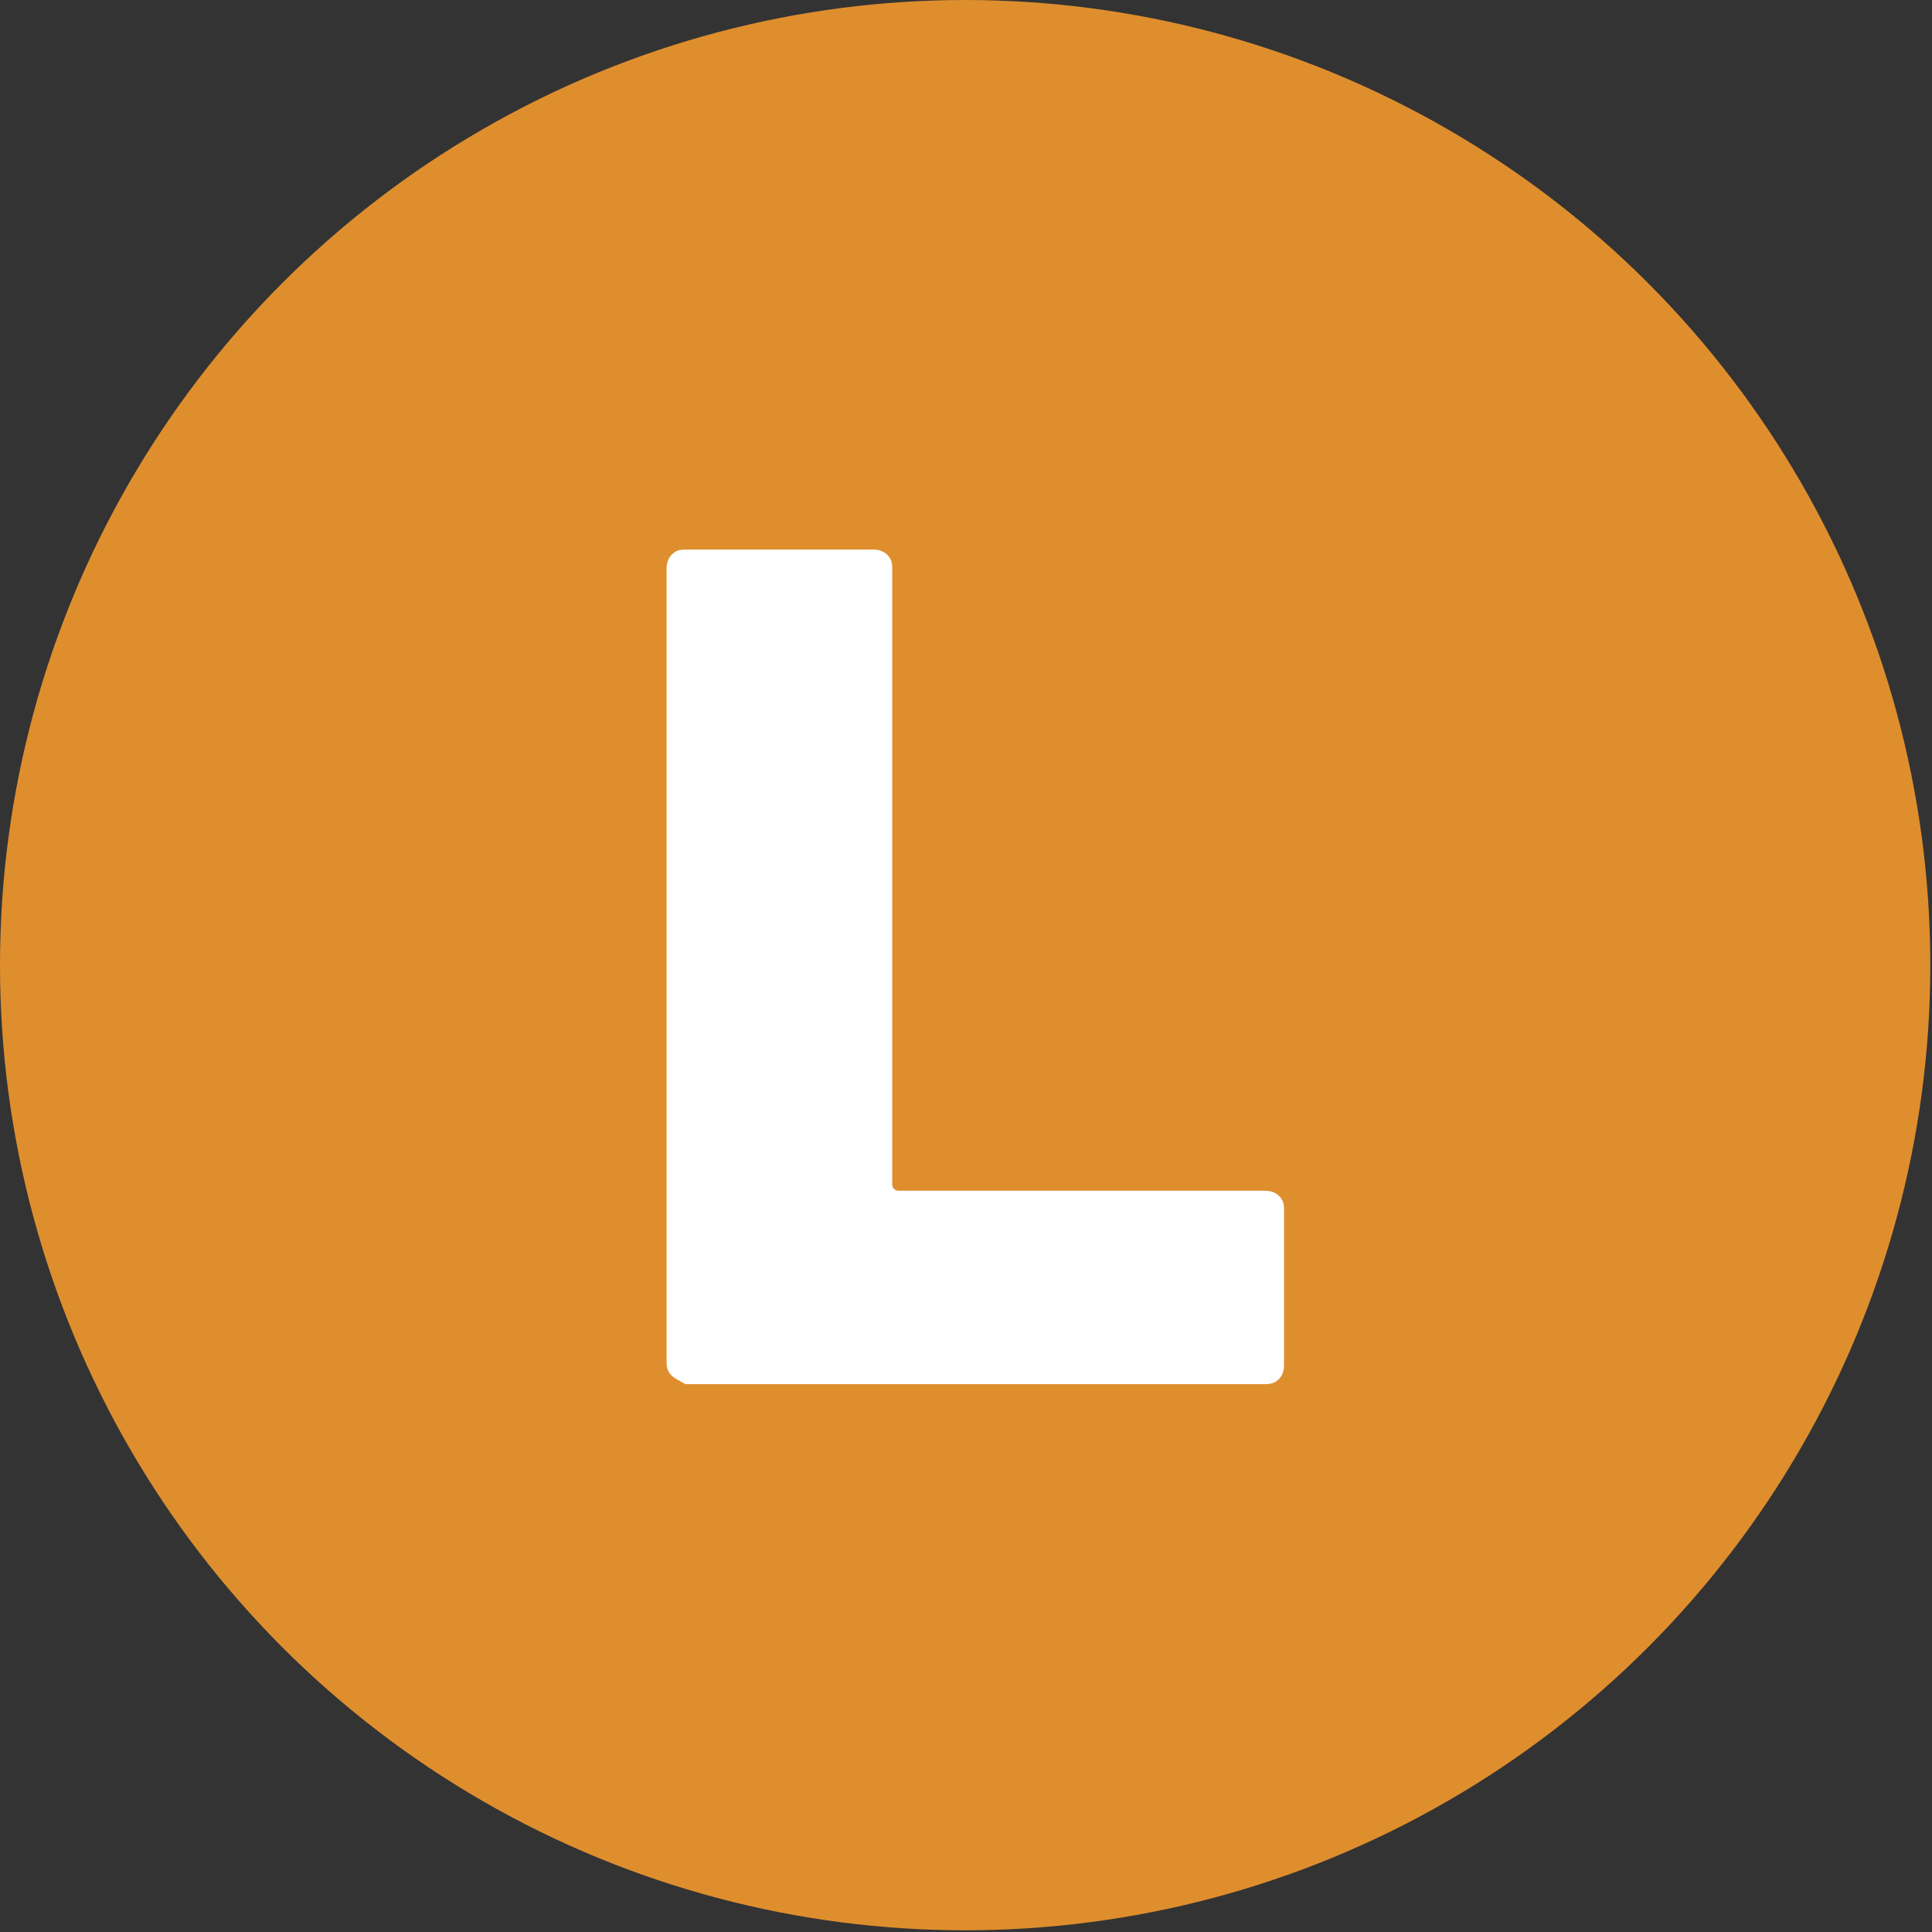
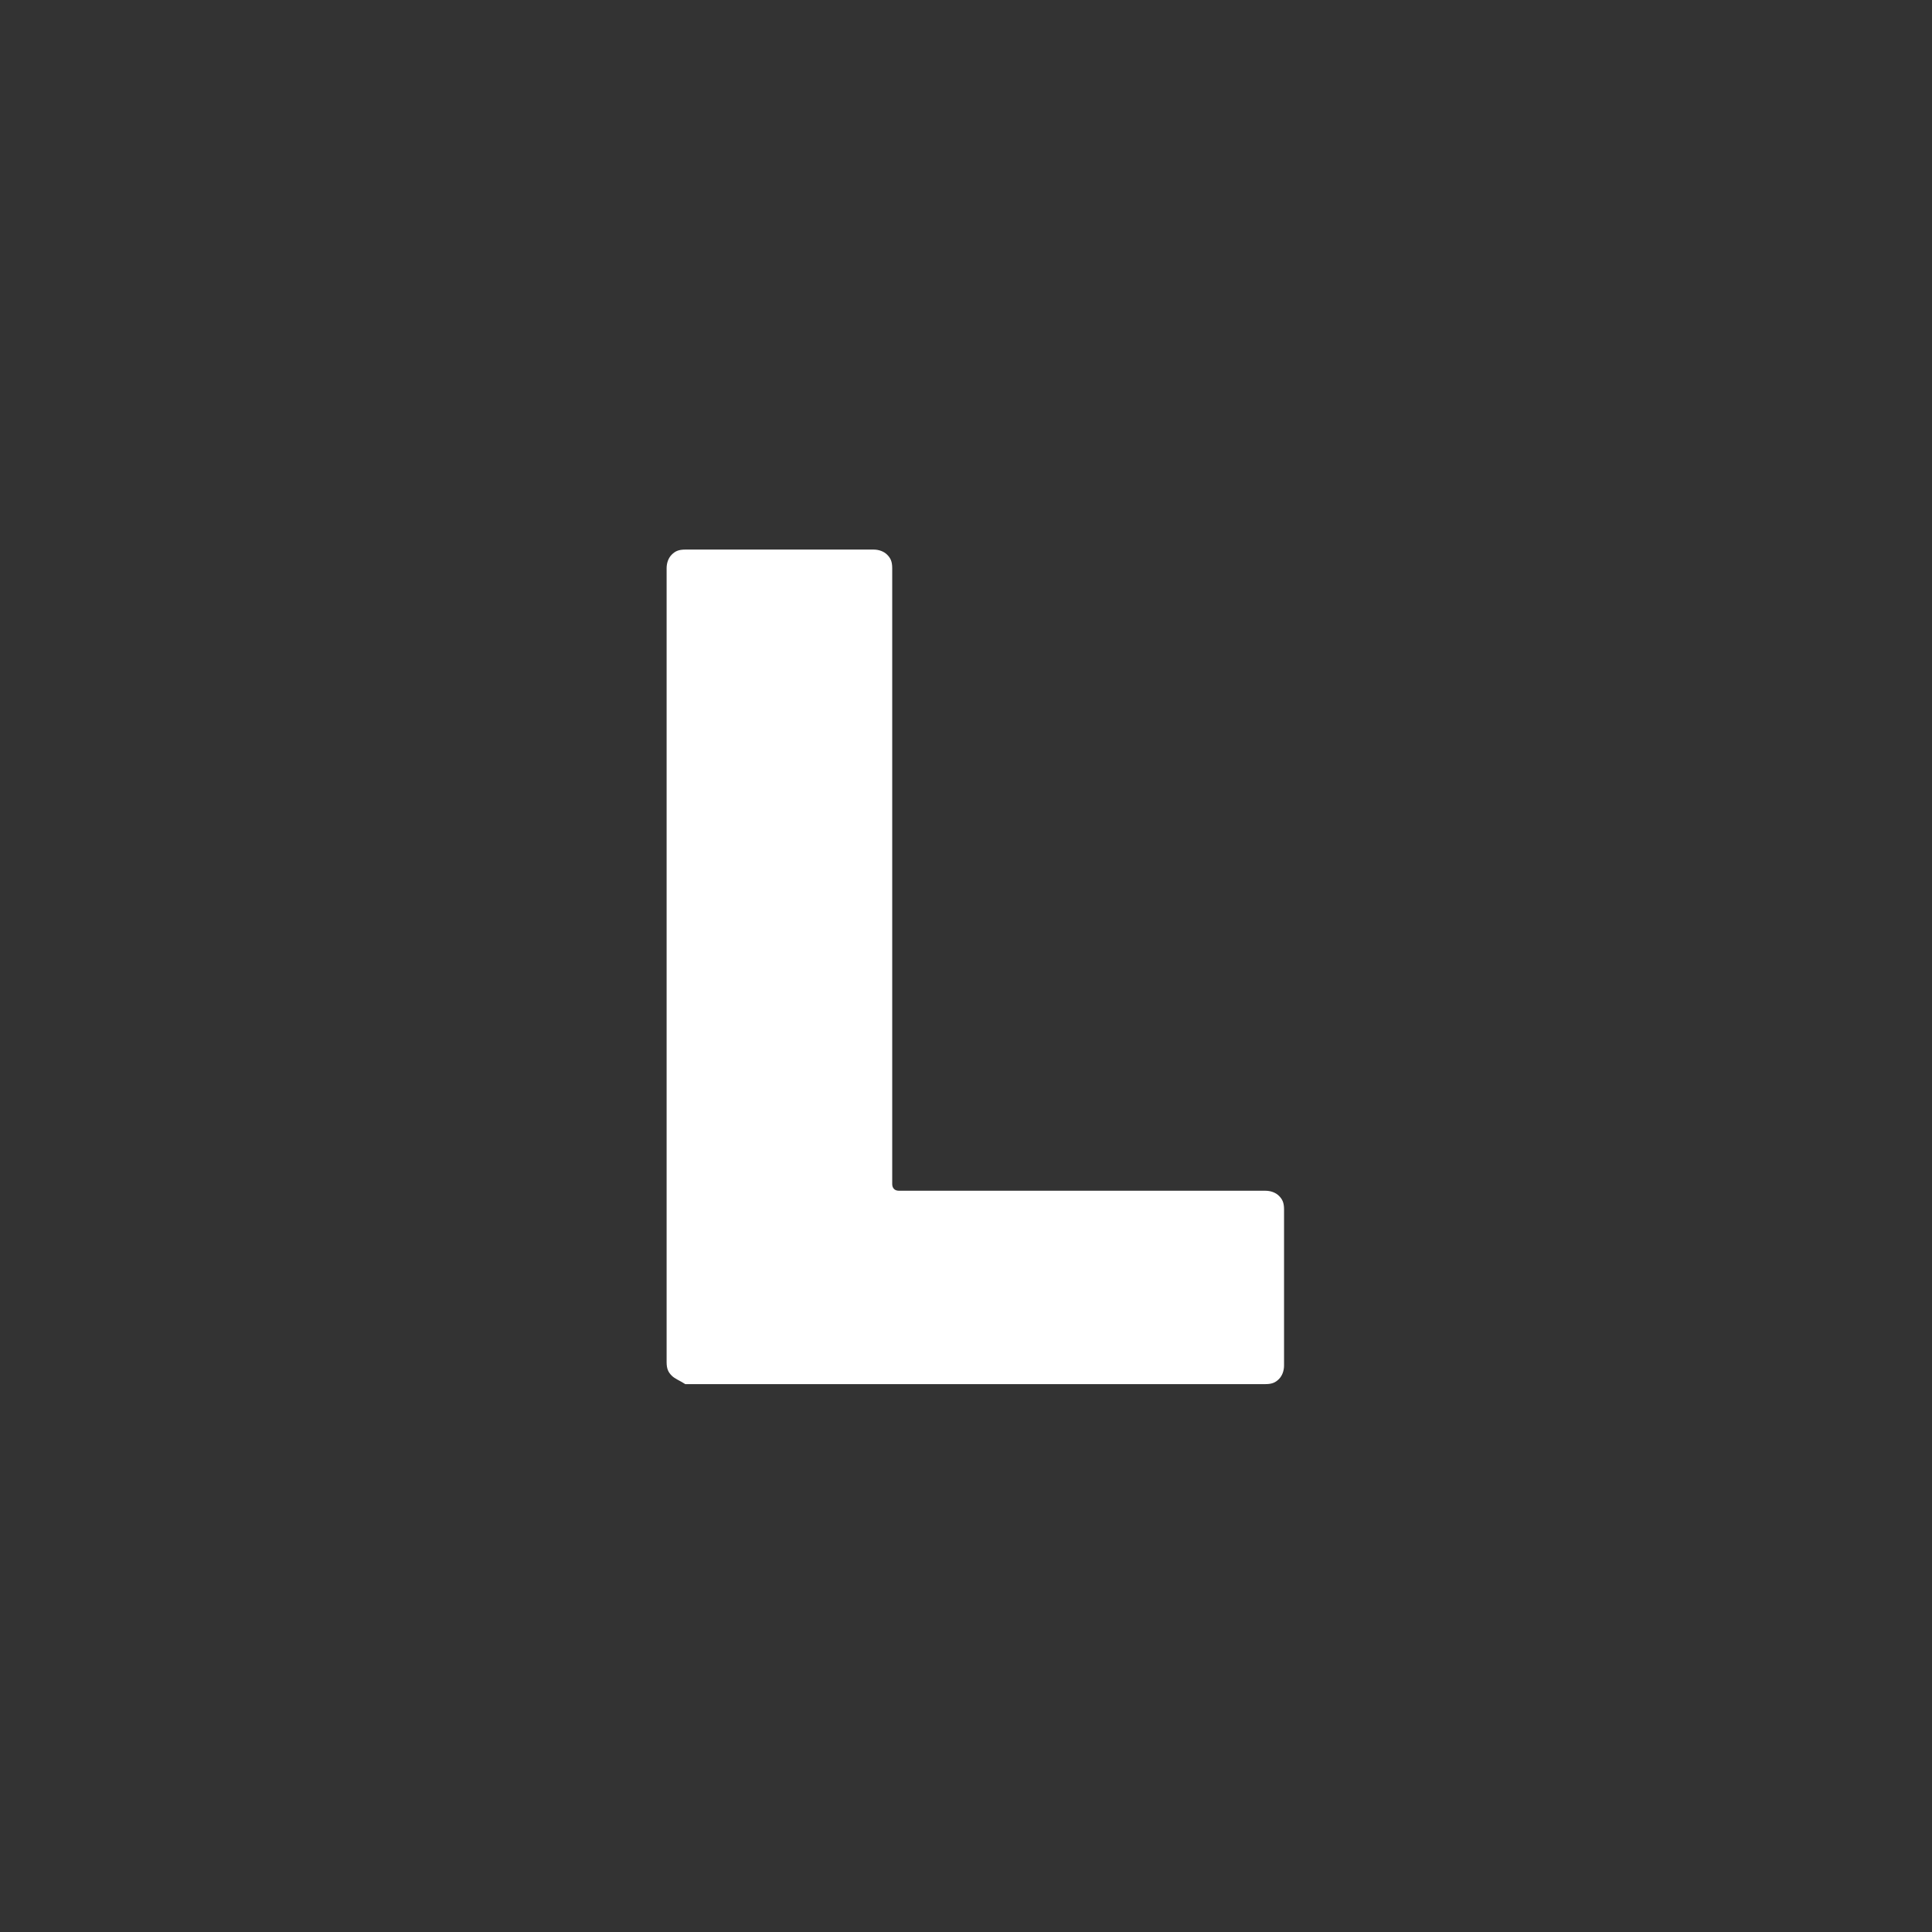
<svg xmlns="http://www.w3.org/2000/svg" version="1.1" x="0px" y="0px" viewBox="0 0 113.9 113.9" style="enable-background:new 0 0 113.9 113.9;" xml:space="preserve">
  <rect x="0" y="0" width="113.9" height="113.9" fill="#333333" stroke="none" />
  <style type="text/css">
	.st0{fill:#DF8E2E;}
	.st1{fill:#FFFFFF;}
</style>
  <g id="Layer_1">
    <g>
-       <circle class="st0" cx="56.9" cy="56.9" r="56.9" />
-     </g>
+       </g>
  </g>
  <g id="Layer_2">
    <g>
      <path class="st1" d="M39.6,81.1c-0.2-0.2-0.3-0.4-0.3-0.8V33.5c0-0.3,0.1-0.6,0.3-0.8c0.2-0.2,0.4-0.3,0.8-0.3h11.1    c0.3,0,0.6,0.1,0.8,0.3c0.2,0.2,0.3,0.4,0.3,0.8v36.3c0,0.2,0.1,0.4,0.4,0.4h21.6c0.3,0,0.6,0.1,0.8,0.3c0.2,0.2,0.3,0.4,0.3,0.8    v9.2c0,0.3-0.1,0.6-0.3,0.8c-0.2,0.2-0.4,0.3-0.8,0.3H40.4C40.1,81.4,39.8,81.3,39.6,81.1z" />
    </g>
  </g>
</svg>